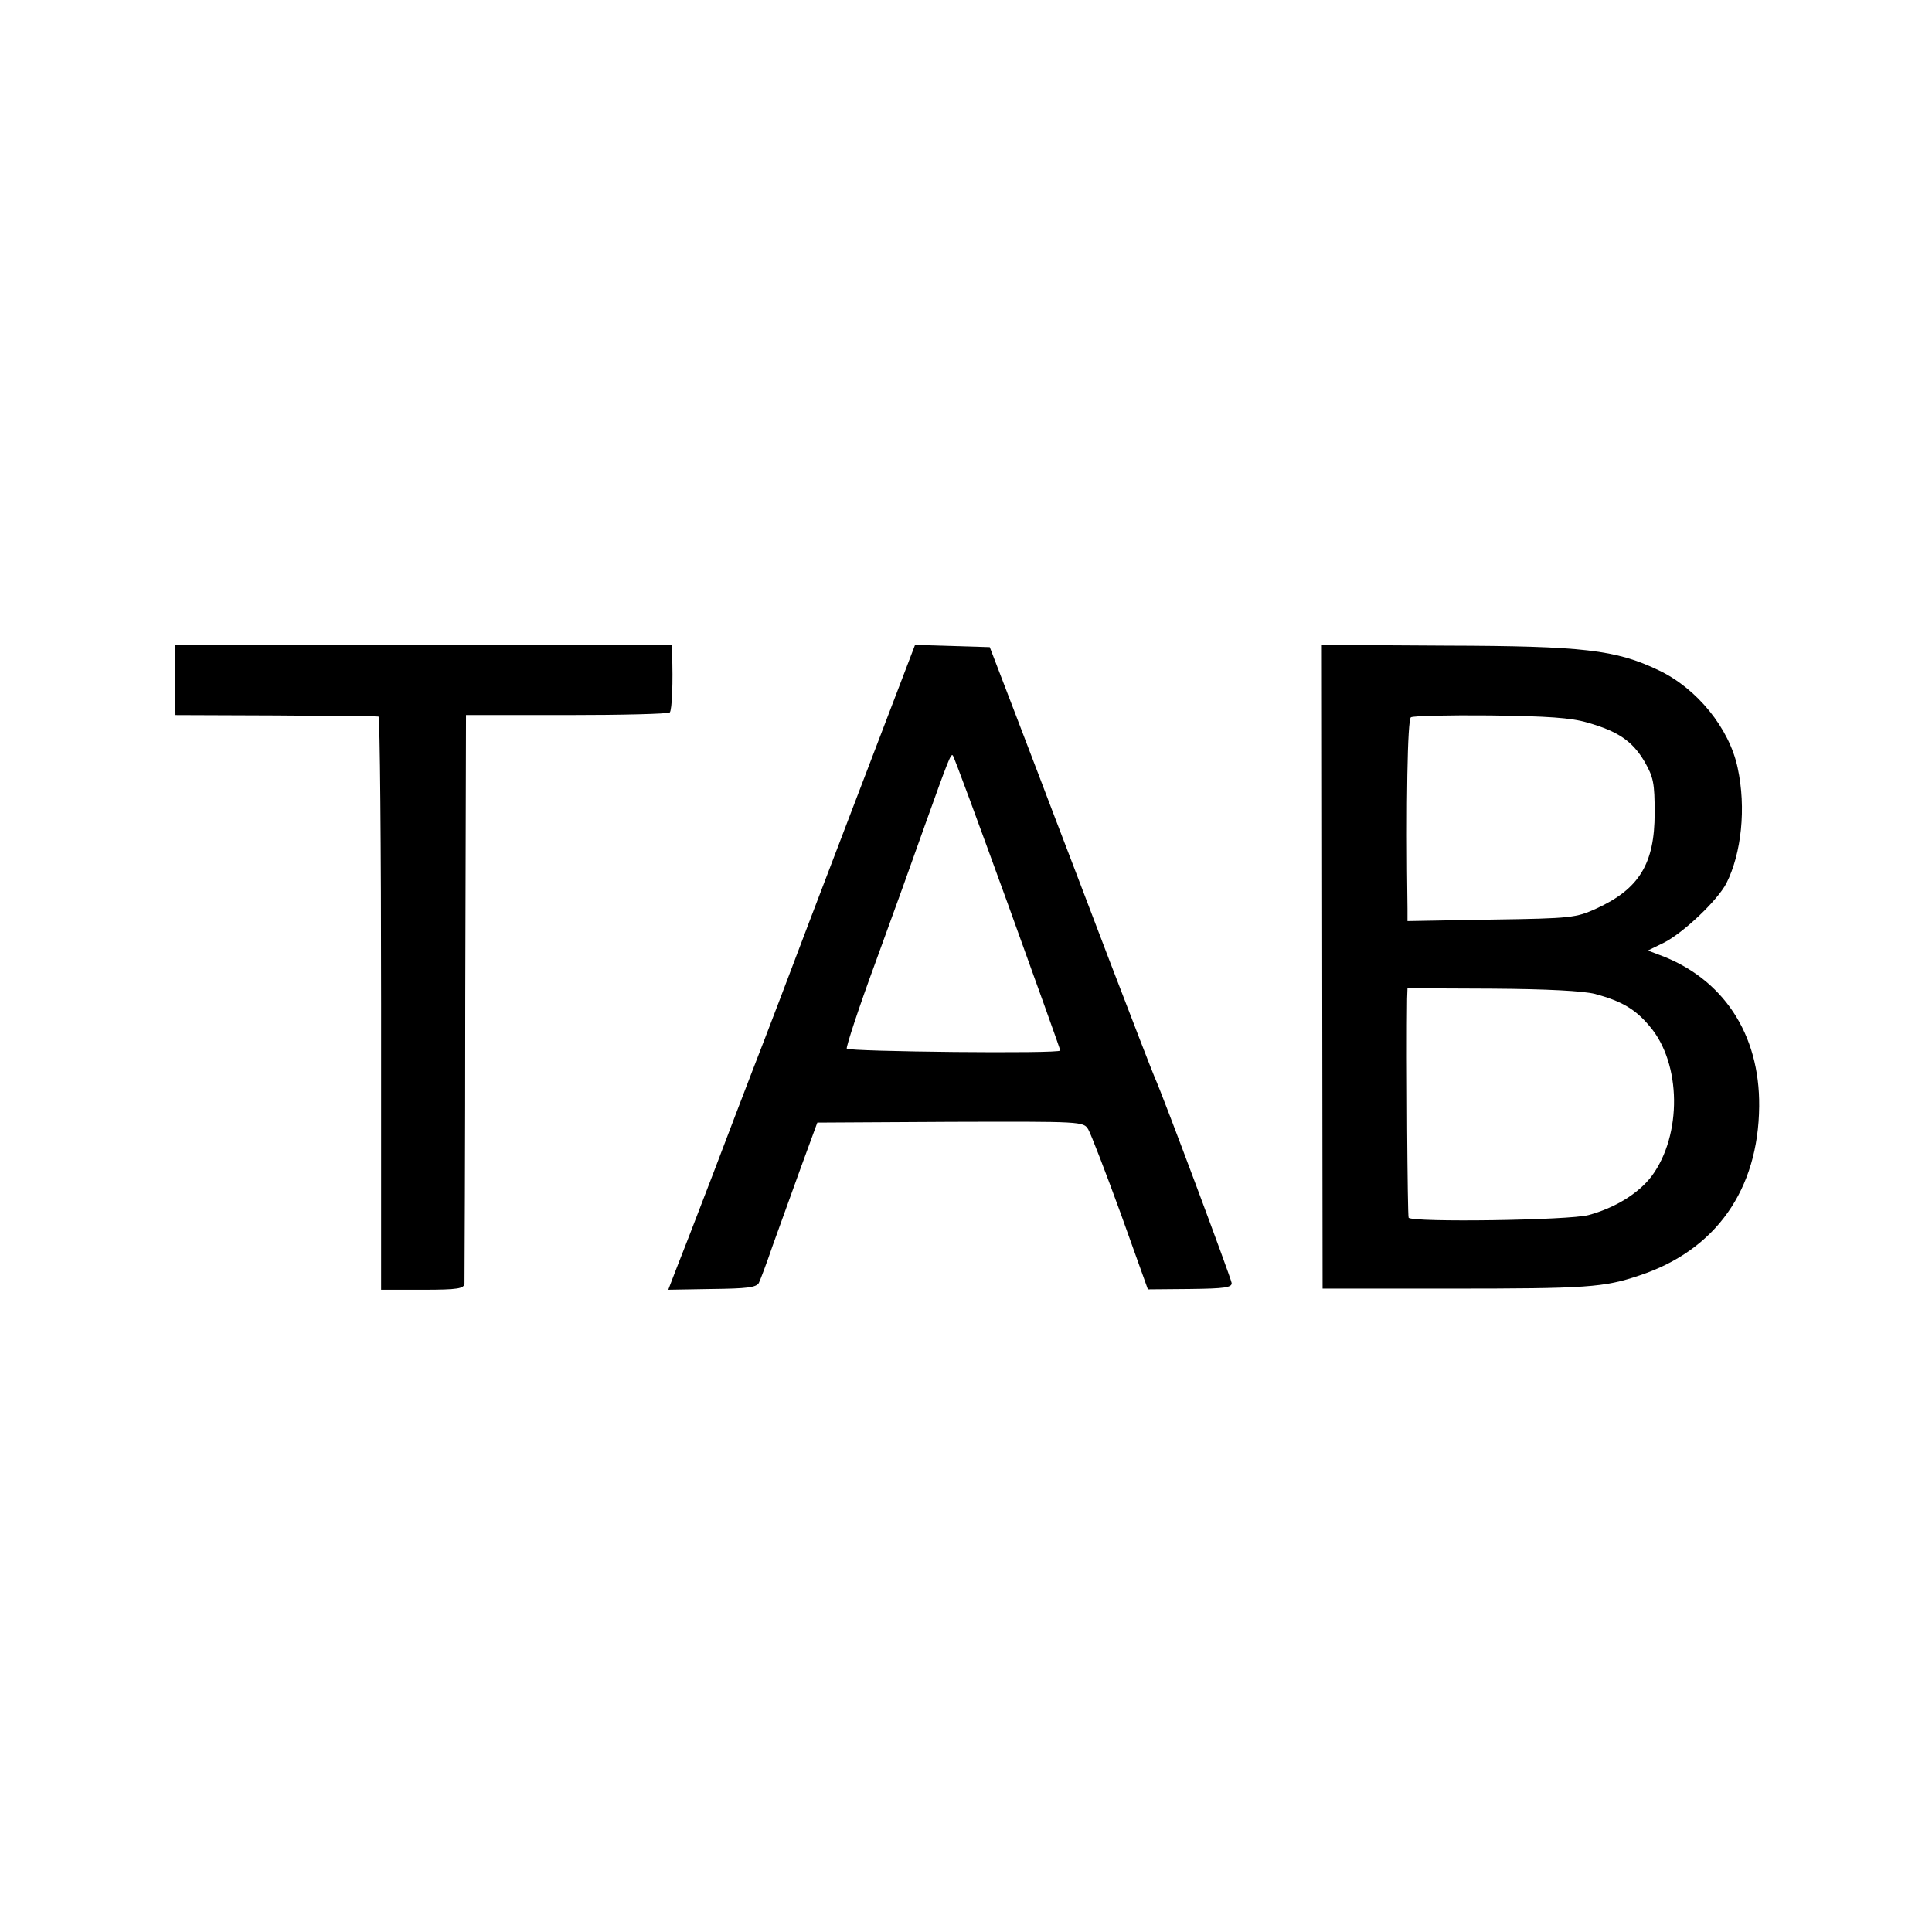
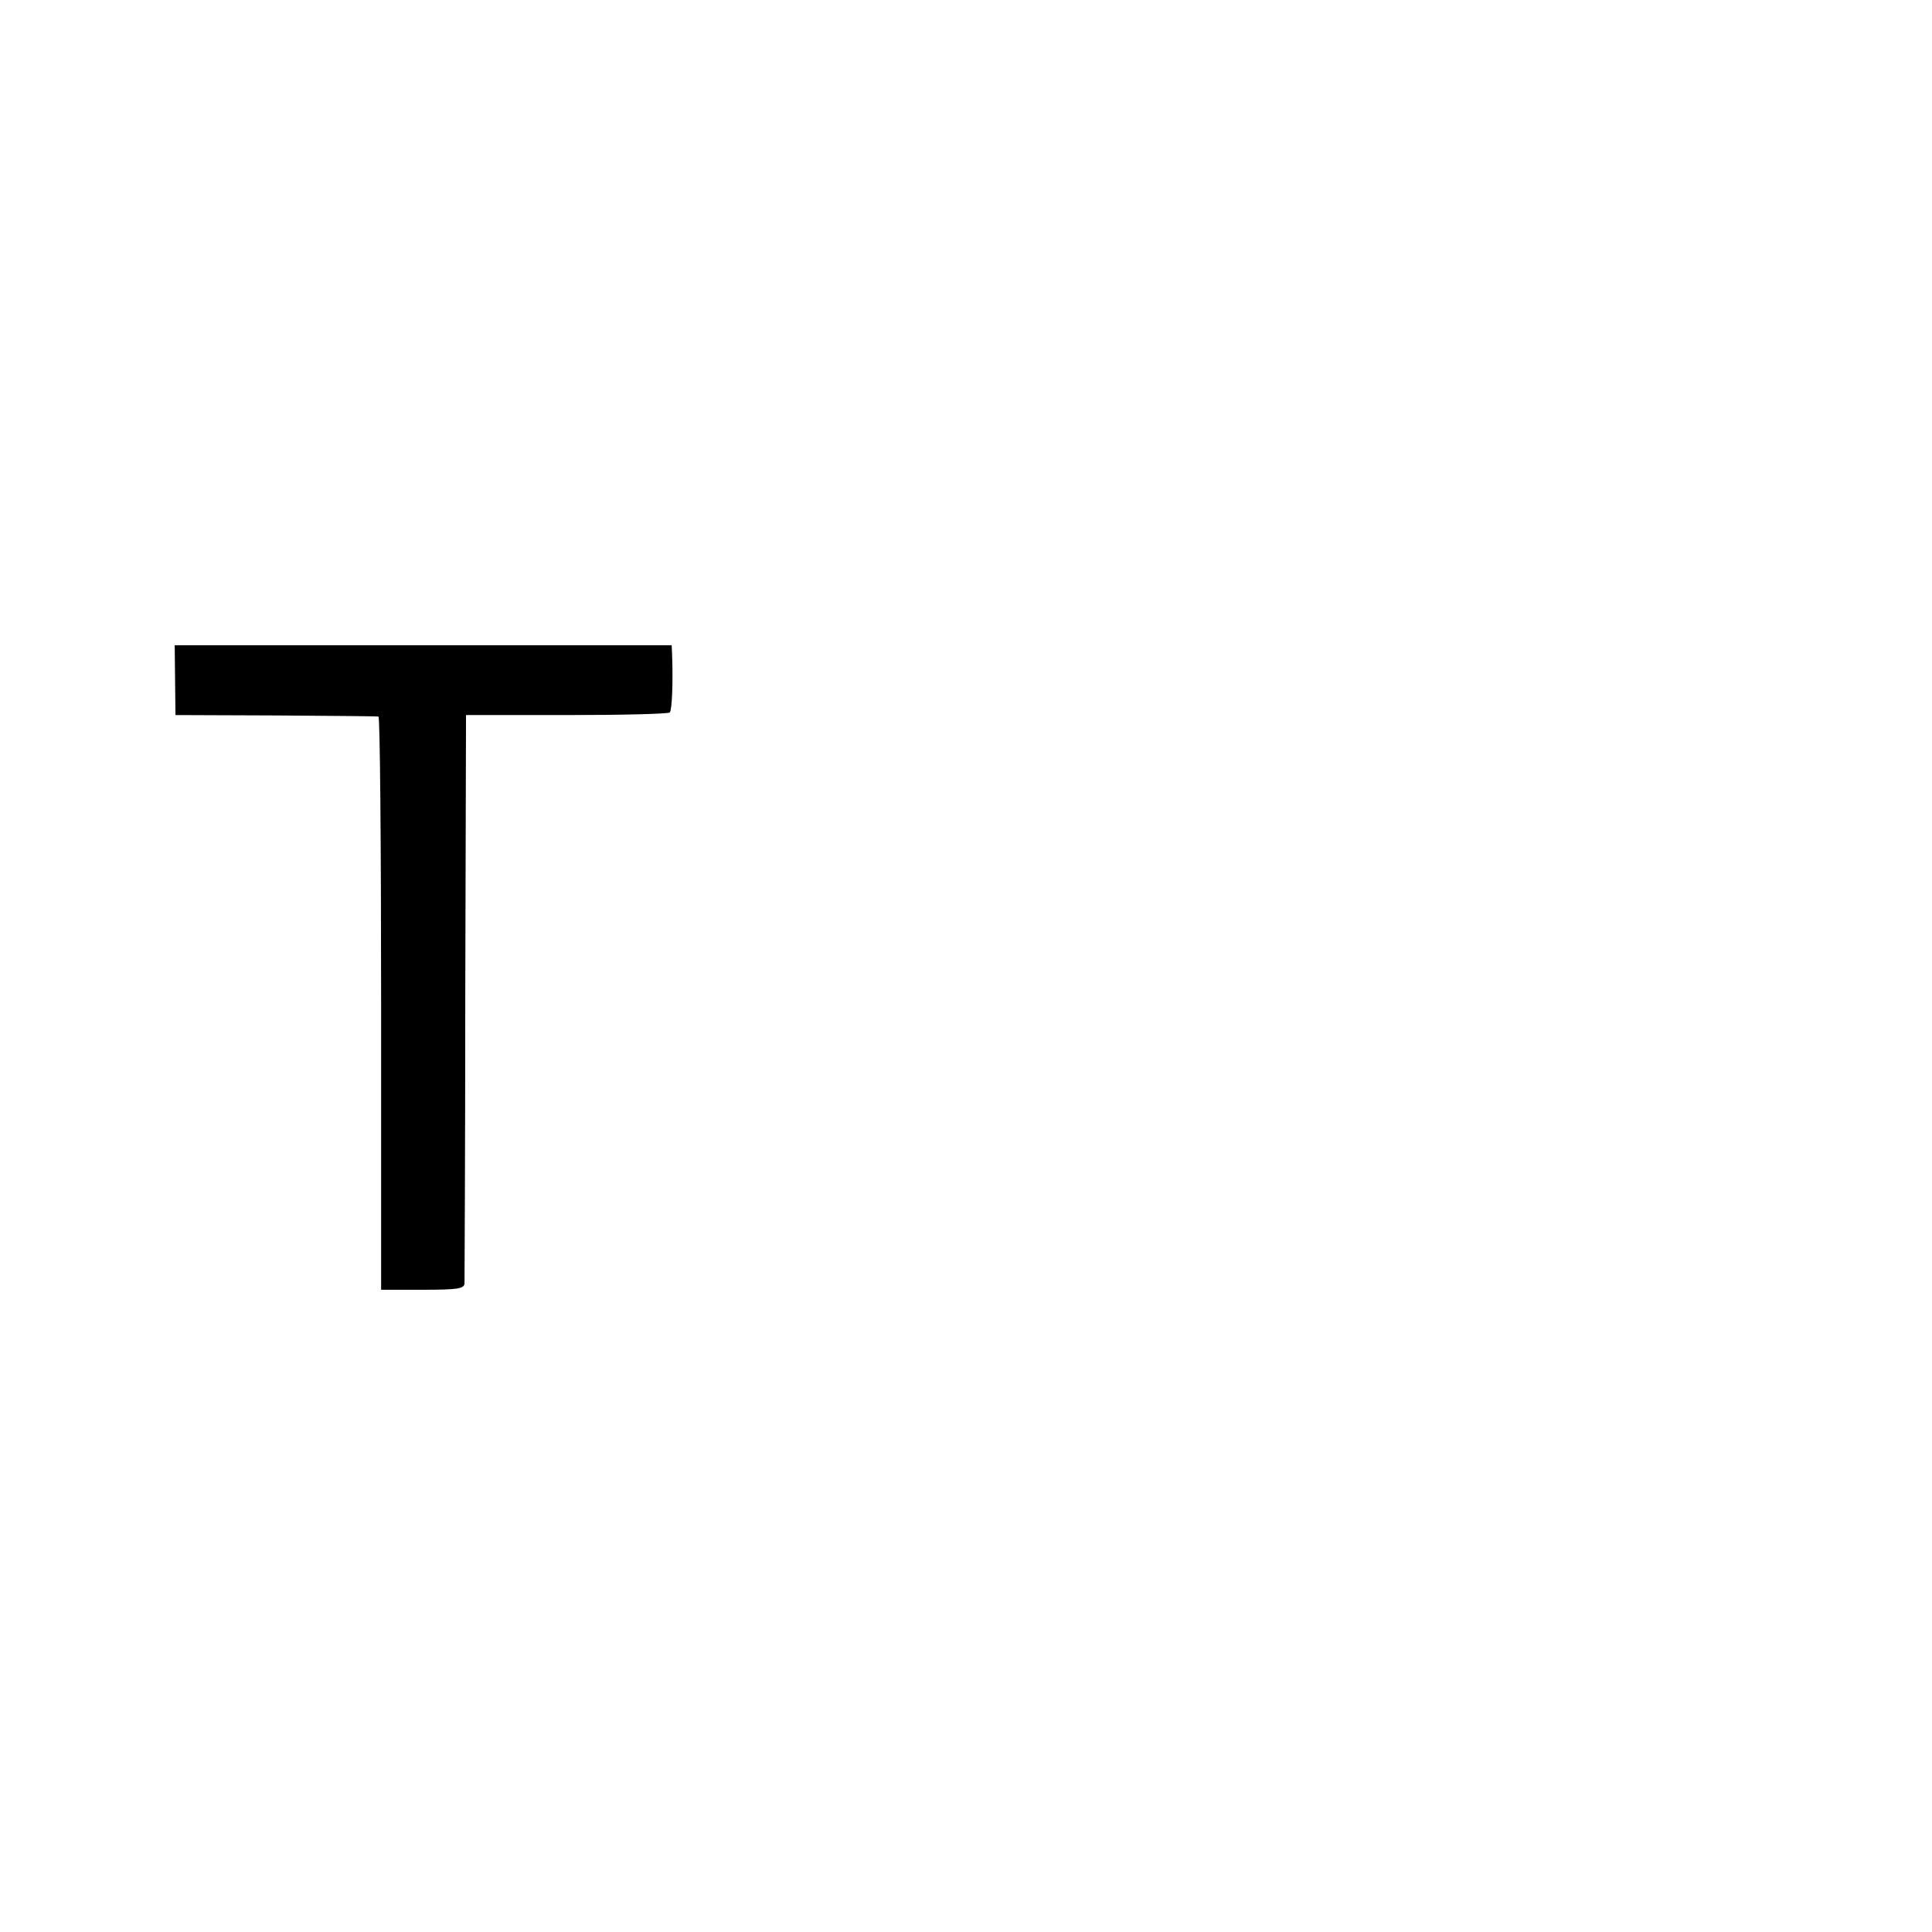
<svg xmlns="http://www.w3.org/2000/svg" version="1.0" width="512pt" height="512pt" viewBox="0 0 512 512" preserveAspectRatio="xMidYMid meet">
  <g transform="translate(0,512) scale(0.1,-0.1)" fill="#000000" stroke="none">
    <path d="M464 3318 l1 -93 265 -1 c146 -1 268 -2 273 -3 4 0 7 -342 7 -760 l0 -759 110 0 c95 0 110 3 111 17 0 9 2 351 2 761 l2 745 267 0 c146 0 269 3 273 7 6 6 9 82 6 156 l-1 22 -658 0 -659 0 1 -92z" />
-     <path d="M2271 3008 c-85 -222 -176 -461 -203 -533 -27 -71 -60 -157 -73 -190 -13 -33 -60 -157 -105 -275 -45 -118 -91 -236 -101 -261 l-18 -47 116 2 c92 1 117 4 124 16 4 8 21 53 37 100 17 47 50 139 74 205 l44 120 352 2 c351 1 353 1 366 -20 7 -12 46 -113 86 -223 l72 -201 112 1 c92 1 111 4 110 16 -2 14 -183 499 -204 545 -5 11 -59 151 -120 310 -61 160 -126 331 -145 380 -19 50 -65 171 -103 270 l-69 180 -99 3 -99 3 -154 -403z m399 -281 c77 -213 140 -389 140 -391 0 -9 -560 -3 -566 5 -2 5 32 109 77 231 45 123 103 284 129 358 63 176 70 194 75 188 3 -2 68 -179 145 -391z" />
-     <path d="M3504 2558 l1 -853 335 0 c367 0 410 3 505 35 202 67 315 227 317 448 2 192 -96 340 -266 402 l-29 11 43 21 c51 26 141 111 165 157 40 79 53 200 30 306 -22 105 -108 211 -210 259 -113 54 -199 64 -563 65 l-329 2 1 -853z m703 647 c81 -23 119 -49 151 -103 24 -42 27 -57 27 -137 0 -134 -41 -201 -155 -253 -53 -24 -65 -26 -277 -29 l-223 -4 0 33 c-4 275 0 502 9 507 6 4 100 6 210 5 152 -2 214 -6 258 -19z m20 -719 c70 -19 107 -40 145 -86 84 -98 86 -288 5 -397 -35 -46 -97 -84 -167 -103 -50 -14 -469 -20 -477 -7 -3 6 -6 430 -4 580 l1 28 224 -1 c147 -1 241 -6 273 -14z" />
  </g>
</svg>